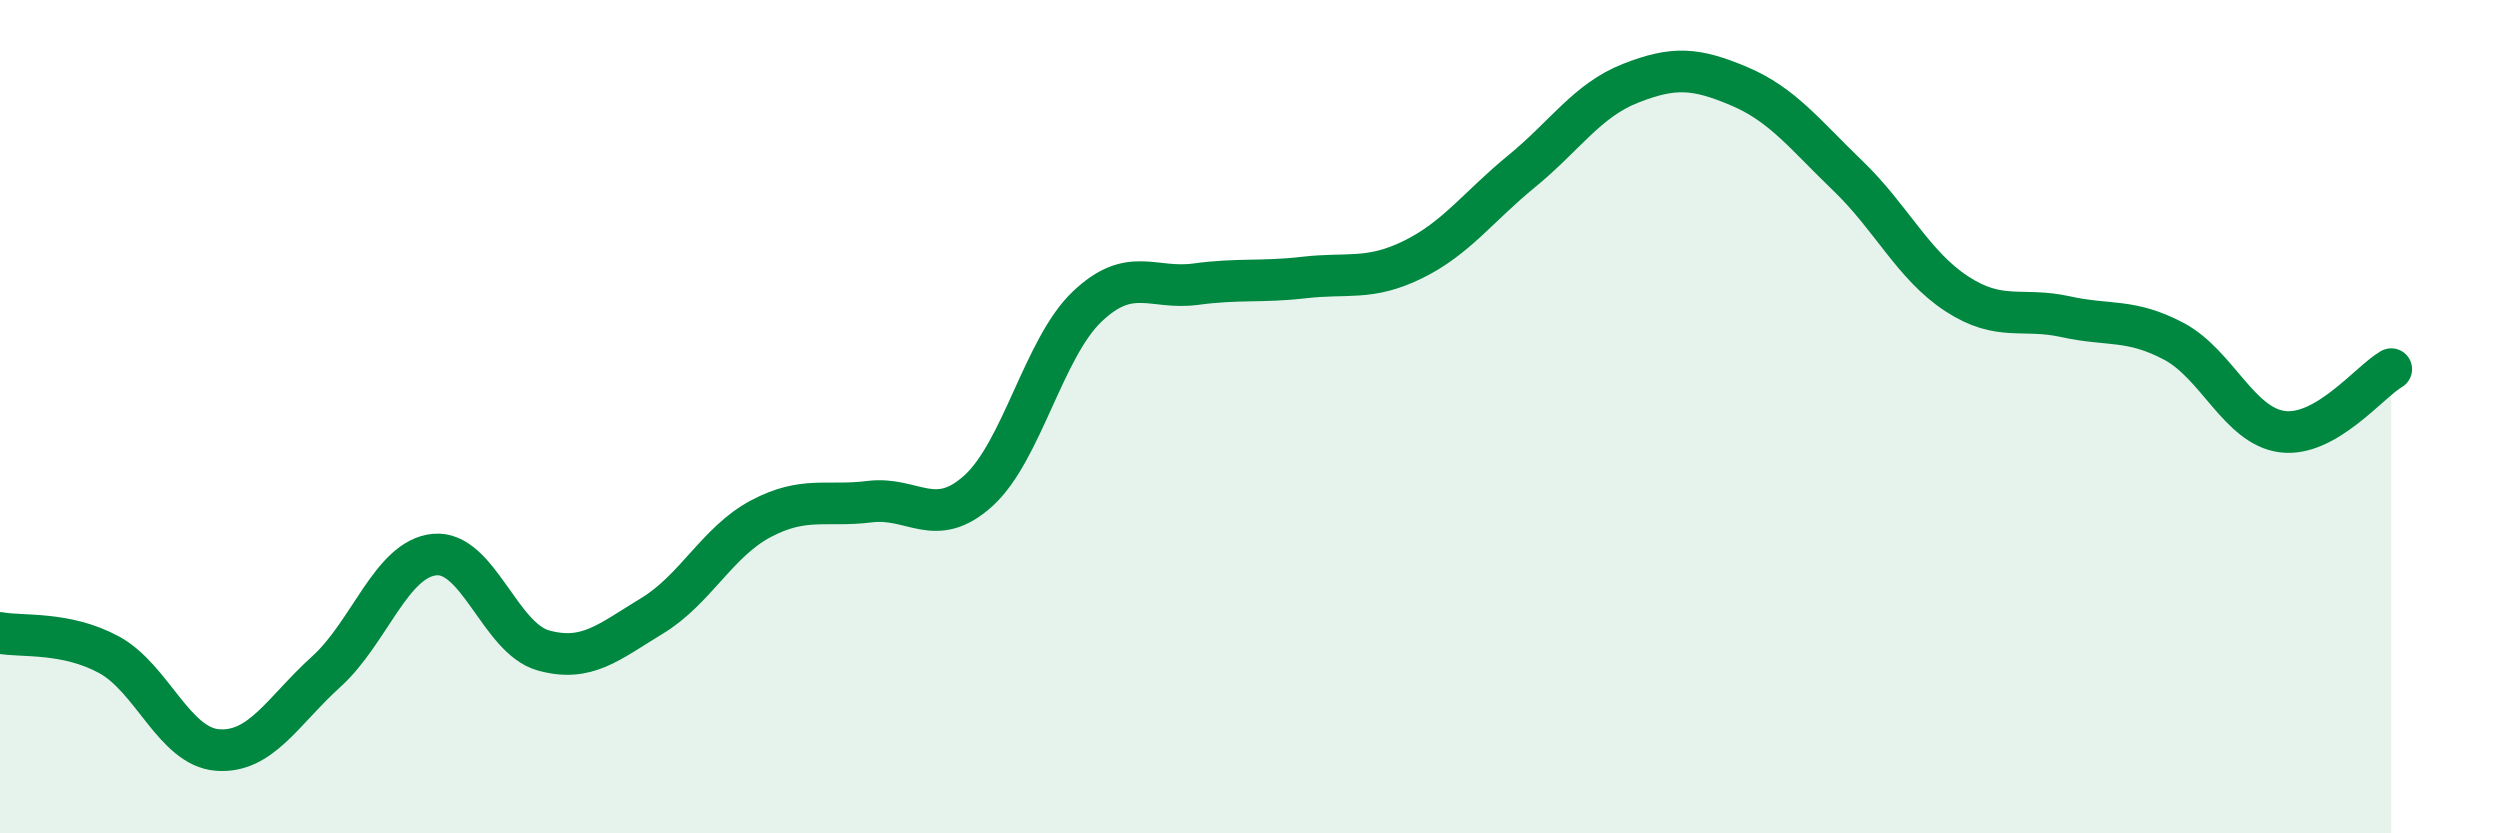
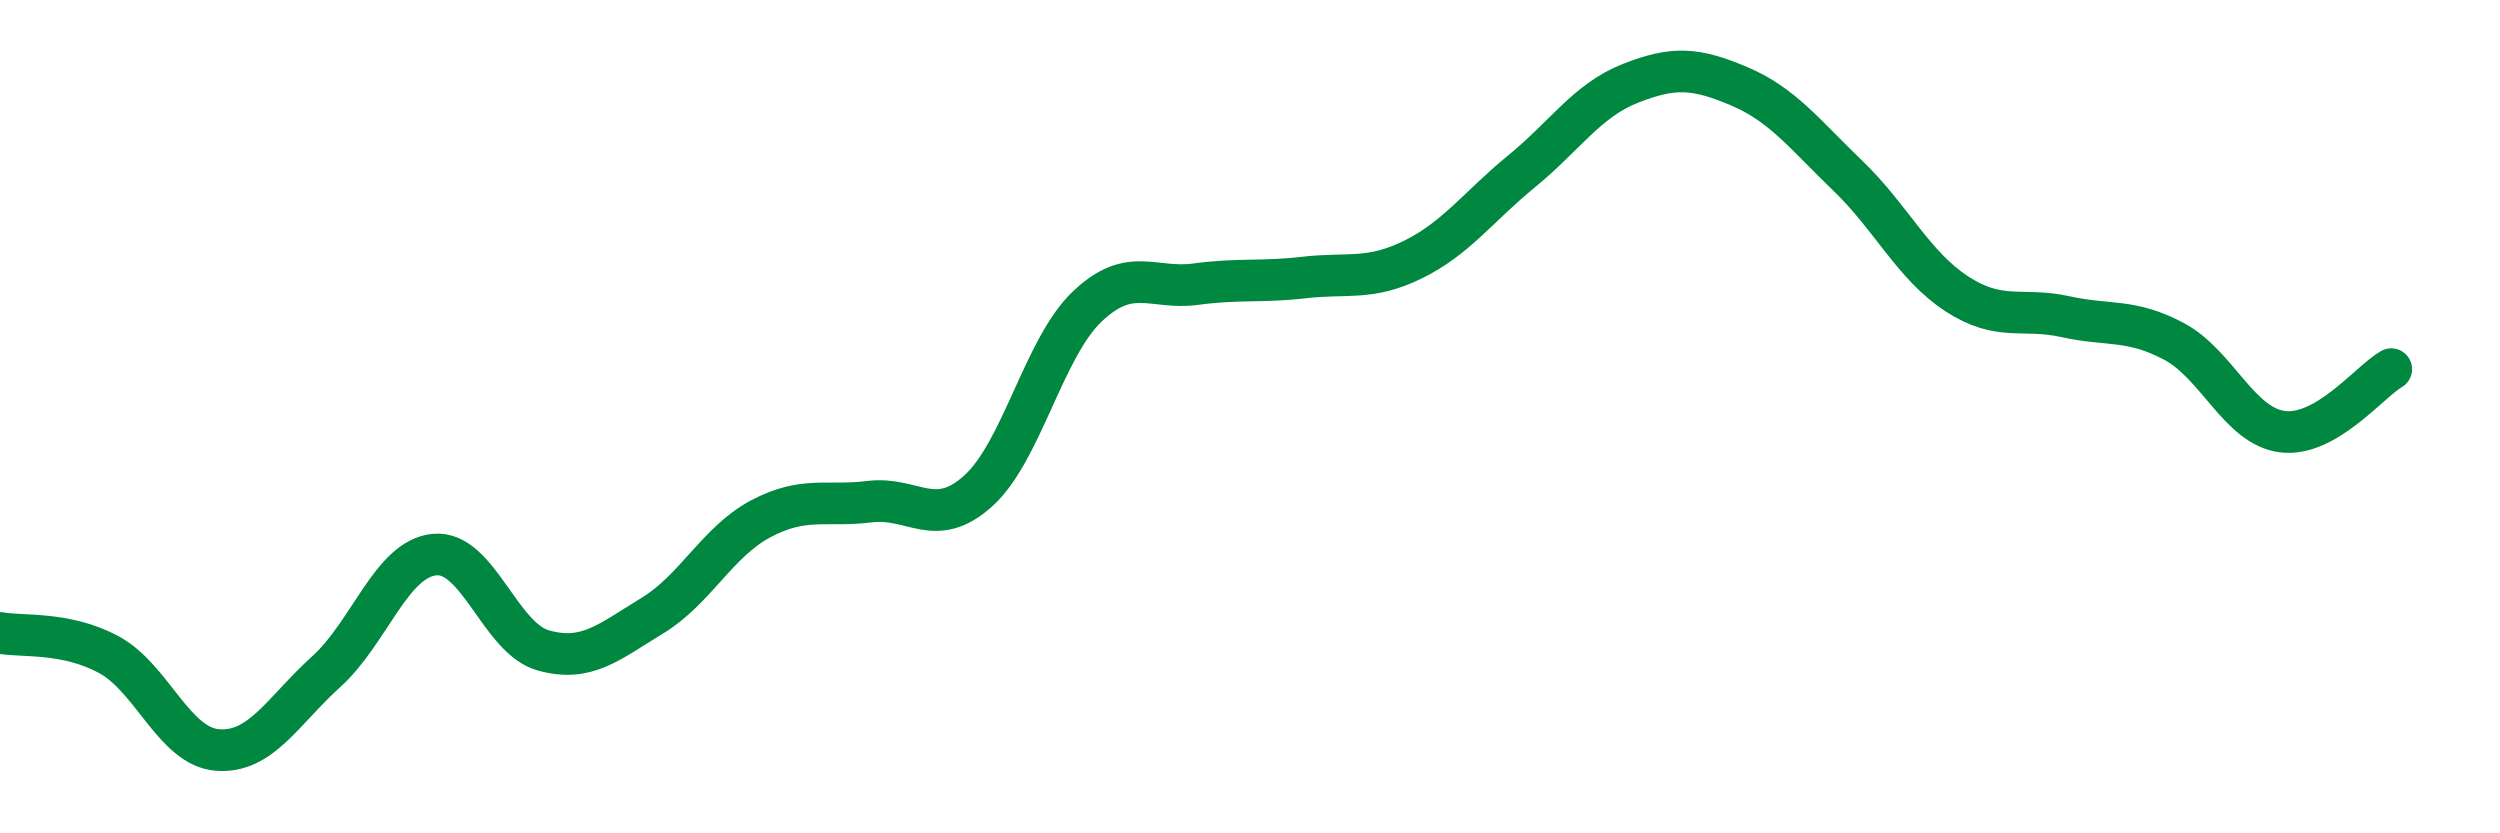
<svg xmlns="http://www.w3.org/2000/svg" width="60" height="20" viewBox="0 0 60 20">
-   <path d="M 0,15.19 C 0.52,15.29 1.57,15.15 2.61,15.71 C 3.65,16.27 4.18,17.92 5.22,18 C 6.26,18.08 6.79,17.06 7.83,16.12 C 8.87,15.18 9.39,13.41 10.43,13.31 C 11.47,13.21 12,15.32 13.04,15.61 C 14.08,15.9 14.61,15.41 15.65,14.78 C 16.69,14.15 17.22,13 18.26,12.45 C 19.3,11.9 19.83,12.17 20.87,12.04 C 21.91,11.91 22.44,12.72 23.48,11.78 C 24.52,10.84 25.05,8.35 26.09,7.36 C 27.13,6.37 27.66,6.96 28.7,6.82 C 29.74,6.68 30.26,6.78 31.3,6.66 C 32.34,6.54 32.87,6.74 33.91,6.23 C 34.95,5.72 35.48,4.96 36.52,4.11 C 37.56,3.26 38.09,2.41 39.13,2 C 40.17,1.59 40.7,1.63 41.74,2.07 C 42.78,2.51 43.31,3.22 44.35,4.22 C 45.39,5.22 45.92,6.37 46.96,7.05 C 48,7.73 48.53,7.37 49.57,7.6 C 50.61,7.83 51.13,7.64 52.17,8.19 C 53.21,8.74 53.74,10.23 54.78,10.36 C 55.82,10.49 56.87,9.16 57.39,8.86L57.39 20L0 20Z" fill="#008740" opacity="0.1" stroke-linecap="round" stroke-linejoin="round" />
  <path d="M 0,15.19 C 0.52,15.29 1.57,15.15 2.61,15.71 C 3.65,16.27 4.18,17.92 5.22,18 C 6.26,18.08 6.79,17.06 7.83,16.12 C 8.87,15.18 9.39,13.41 10.43,13.31 C 11.47,13.21 12,15.32 13.04,15.61 C 14.08,15.9 14.61,15.41 15.65,14.78 C 16.69,14.15 17.22,13 18.26,12.45 C 19.3,11.9 19.83,12.17 20.87,12.04 C 21.91,11.91 22.44,12.72 23.48,11.78 C 24.52,10.84 25.05,8.35 26.09,7.36 C 27.13,6.37 27.66,6.96 28.7,6.82 C 29.74,6.68 30.26,6.78 31.3,6.66 C 32.34,6.54 32.87,6.74 33.91,6.23 C 34.95,5.72 35.48,4.96 36.52,4.11 C 37.56,3.26 38.09,2.41 39.13,2 C 40.17,1.59 40.7,1.63 41.74,2.07 C 42.78,2.51 43.31,3.22 44.35,4.22 C 45.39,5.22 45.92,6.37 46.96,7.05 C 48,7.73 48.53,7.37 49.57,7.6 C 50.61,7.83 51.13,7.64 52.17,8.19 C 53.21,8.74 53.74,10.23 54.78,10.36 C 55.82,10.49 56.87,9.16 57.39,8.86" stroke="#008740" stroke-width="1" fill="none" stroke-linecap="round" stroke-linejoin="round" />
</svg>